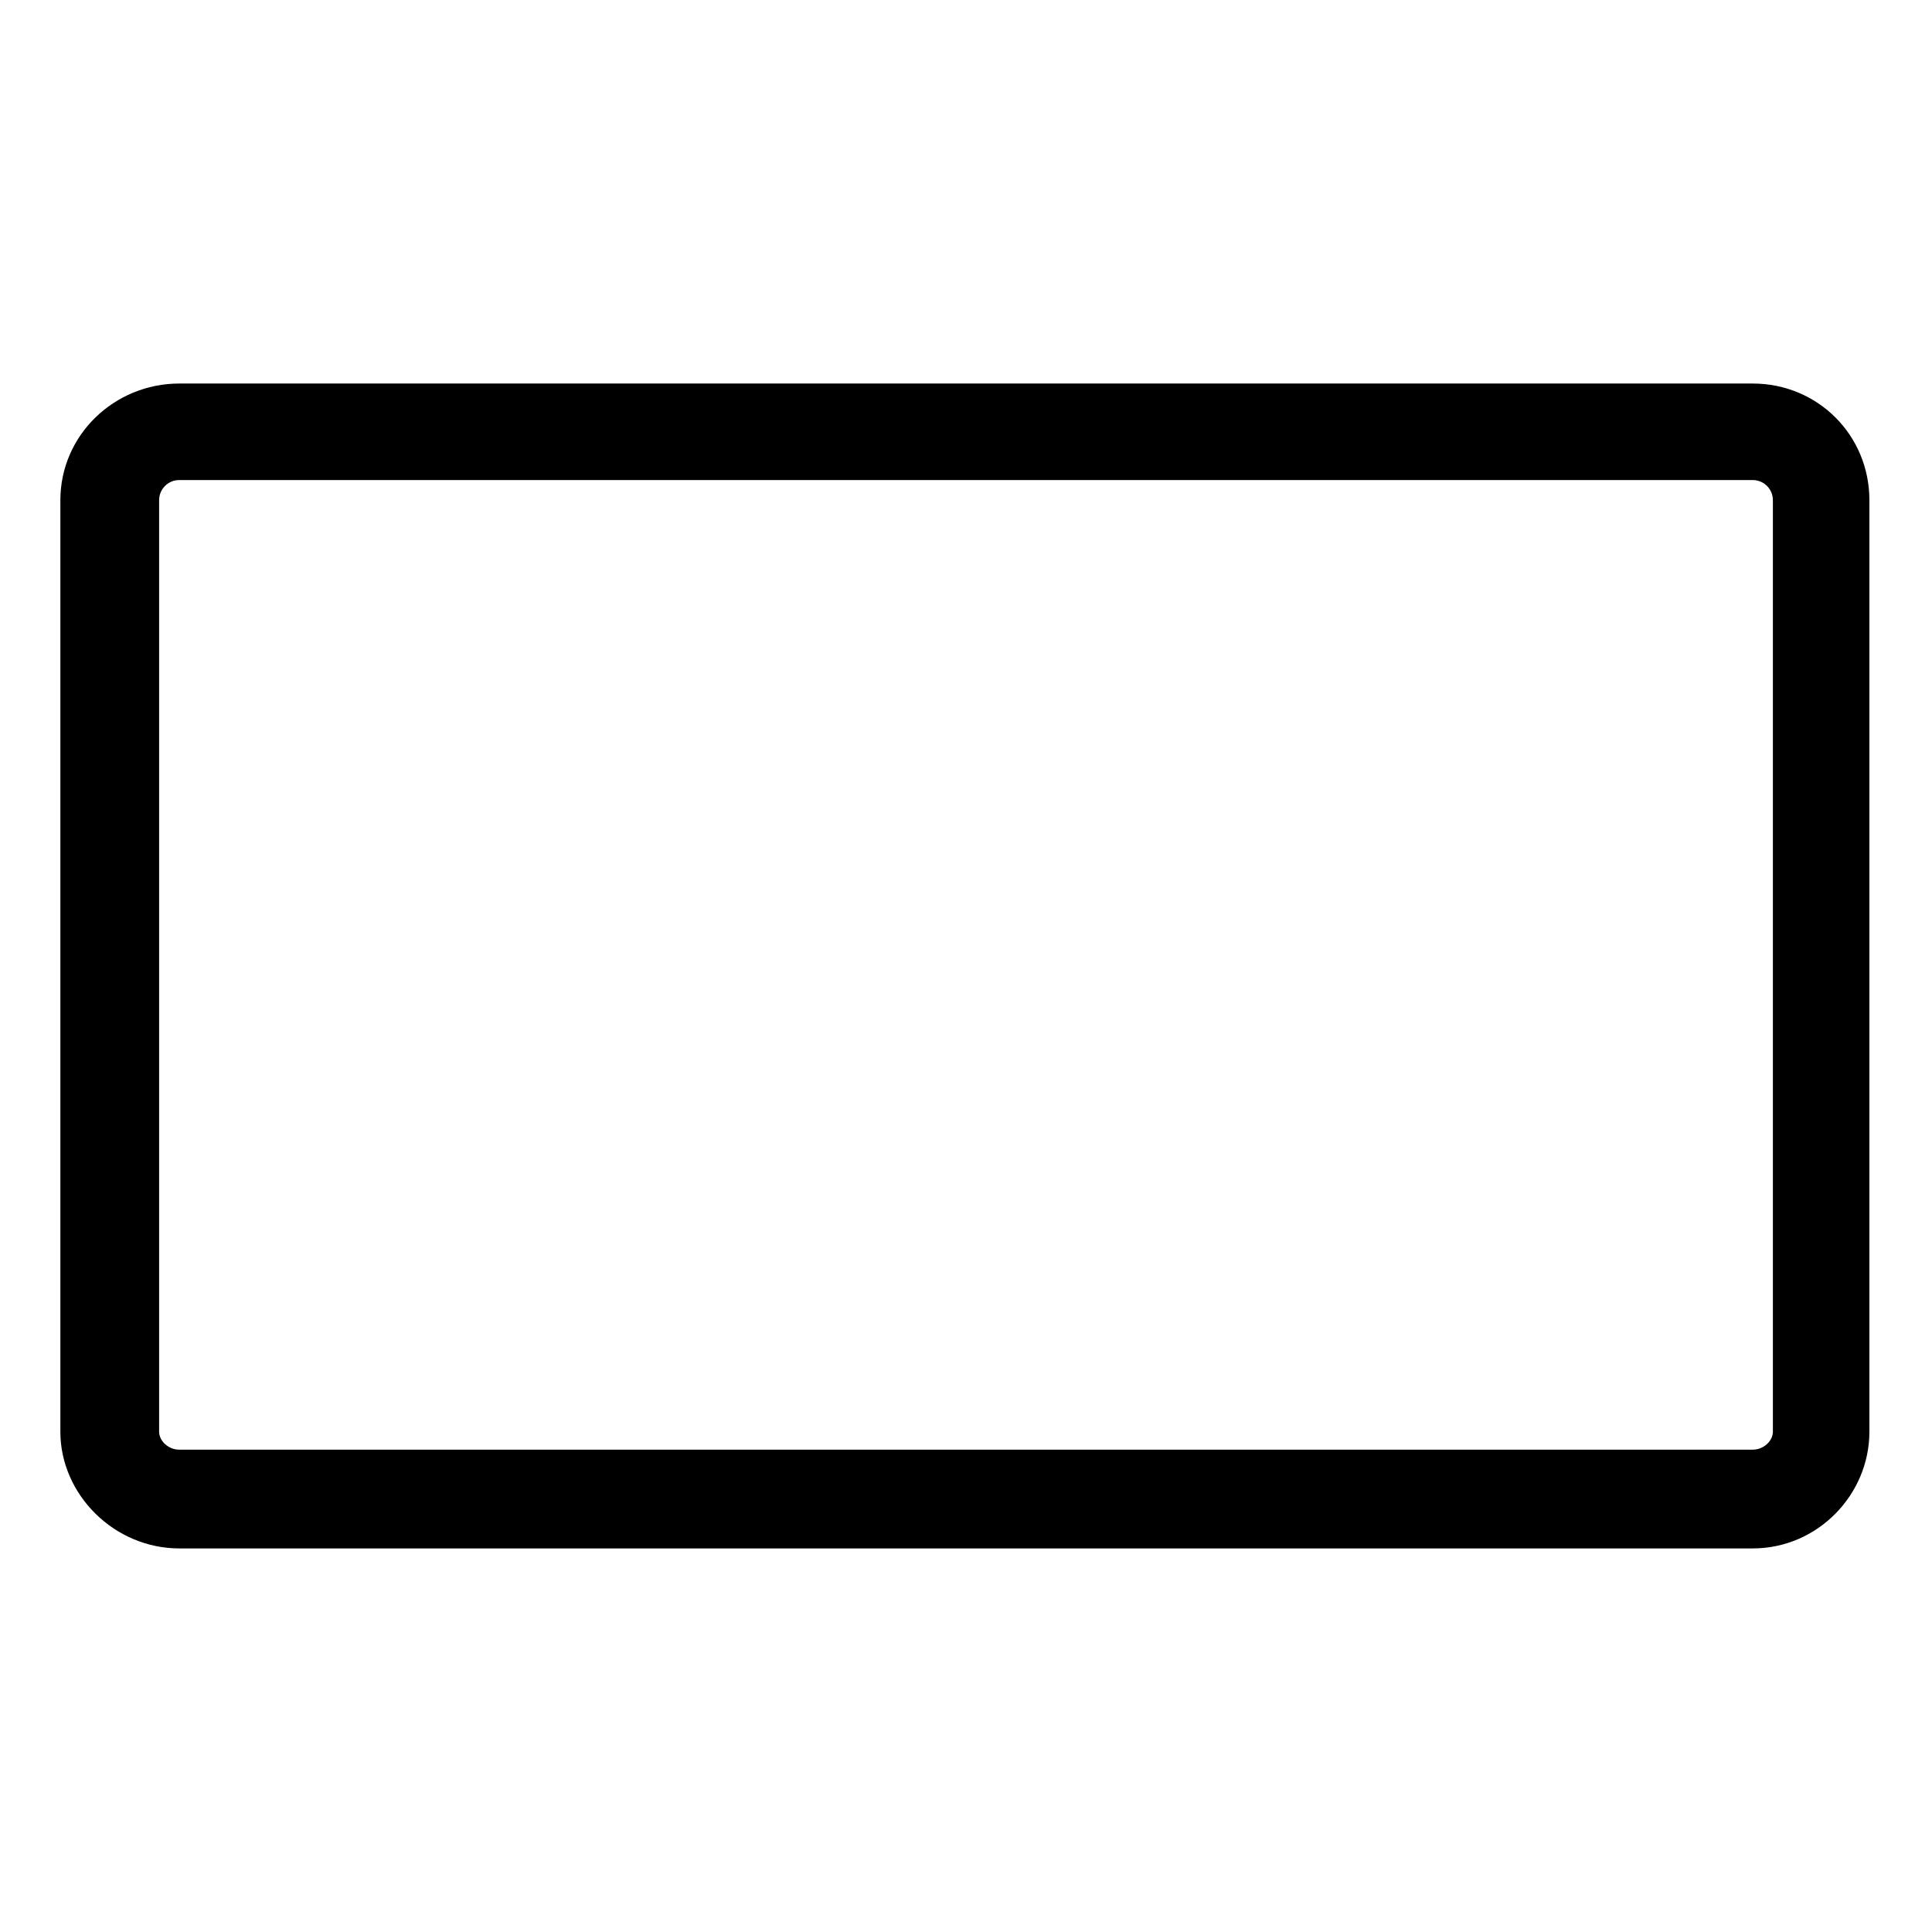
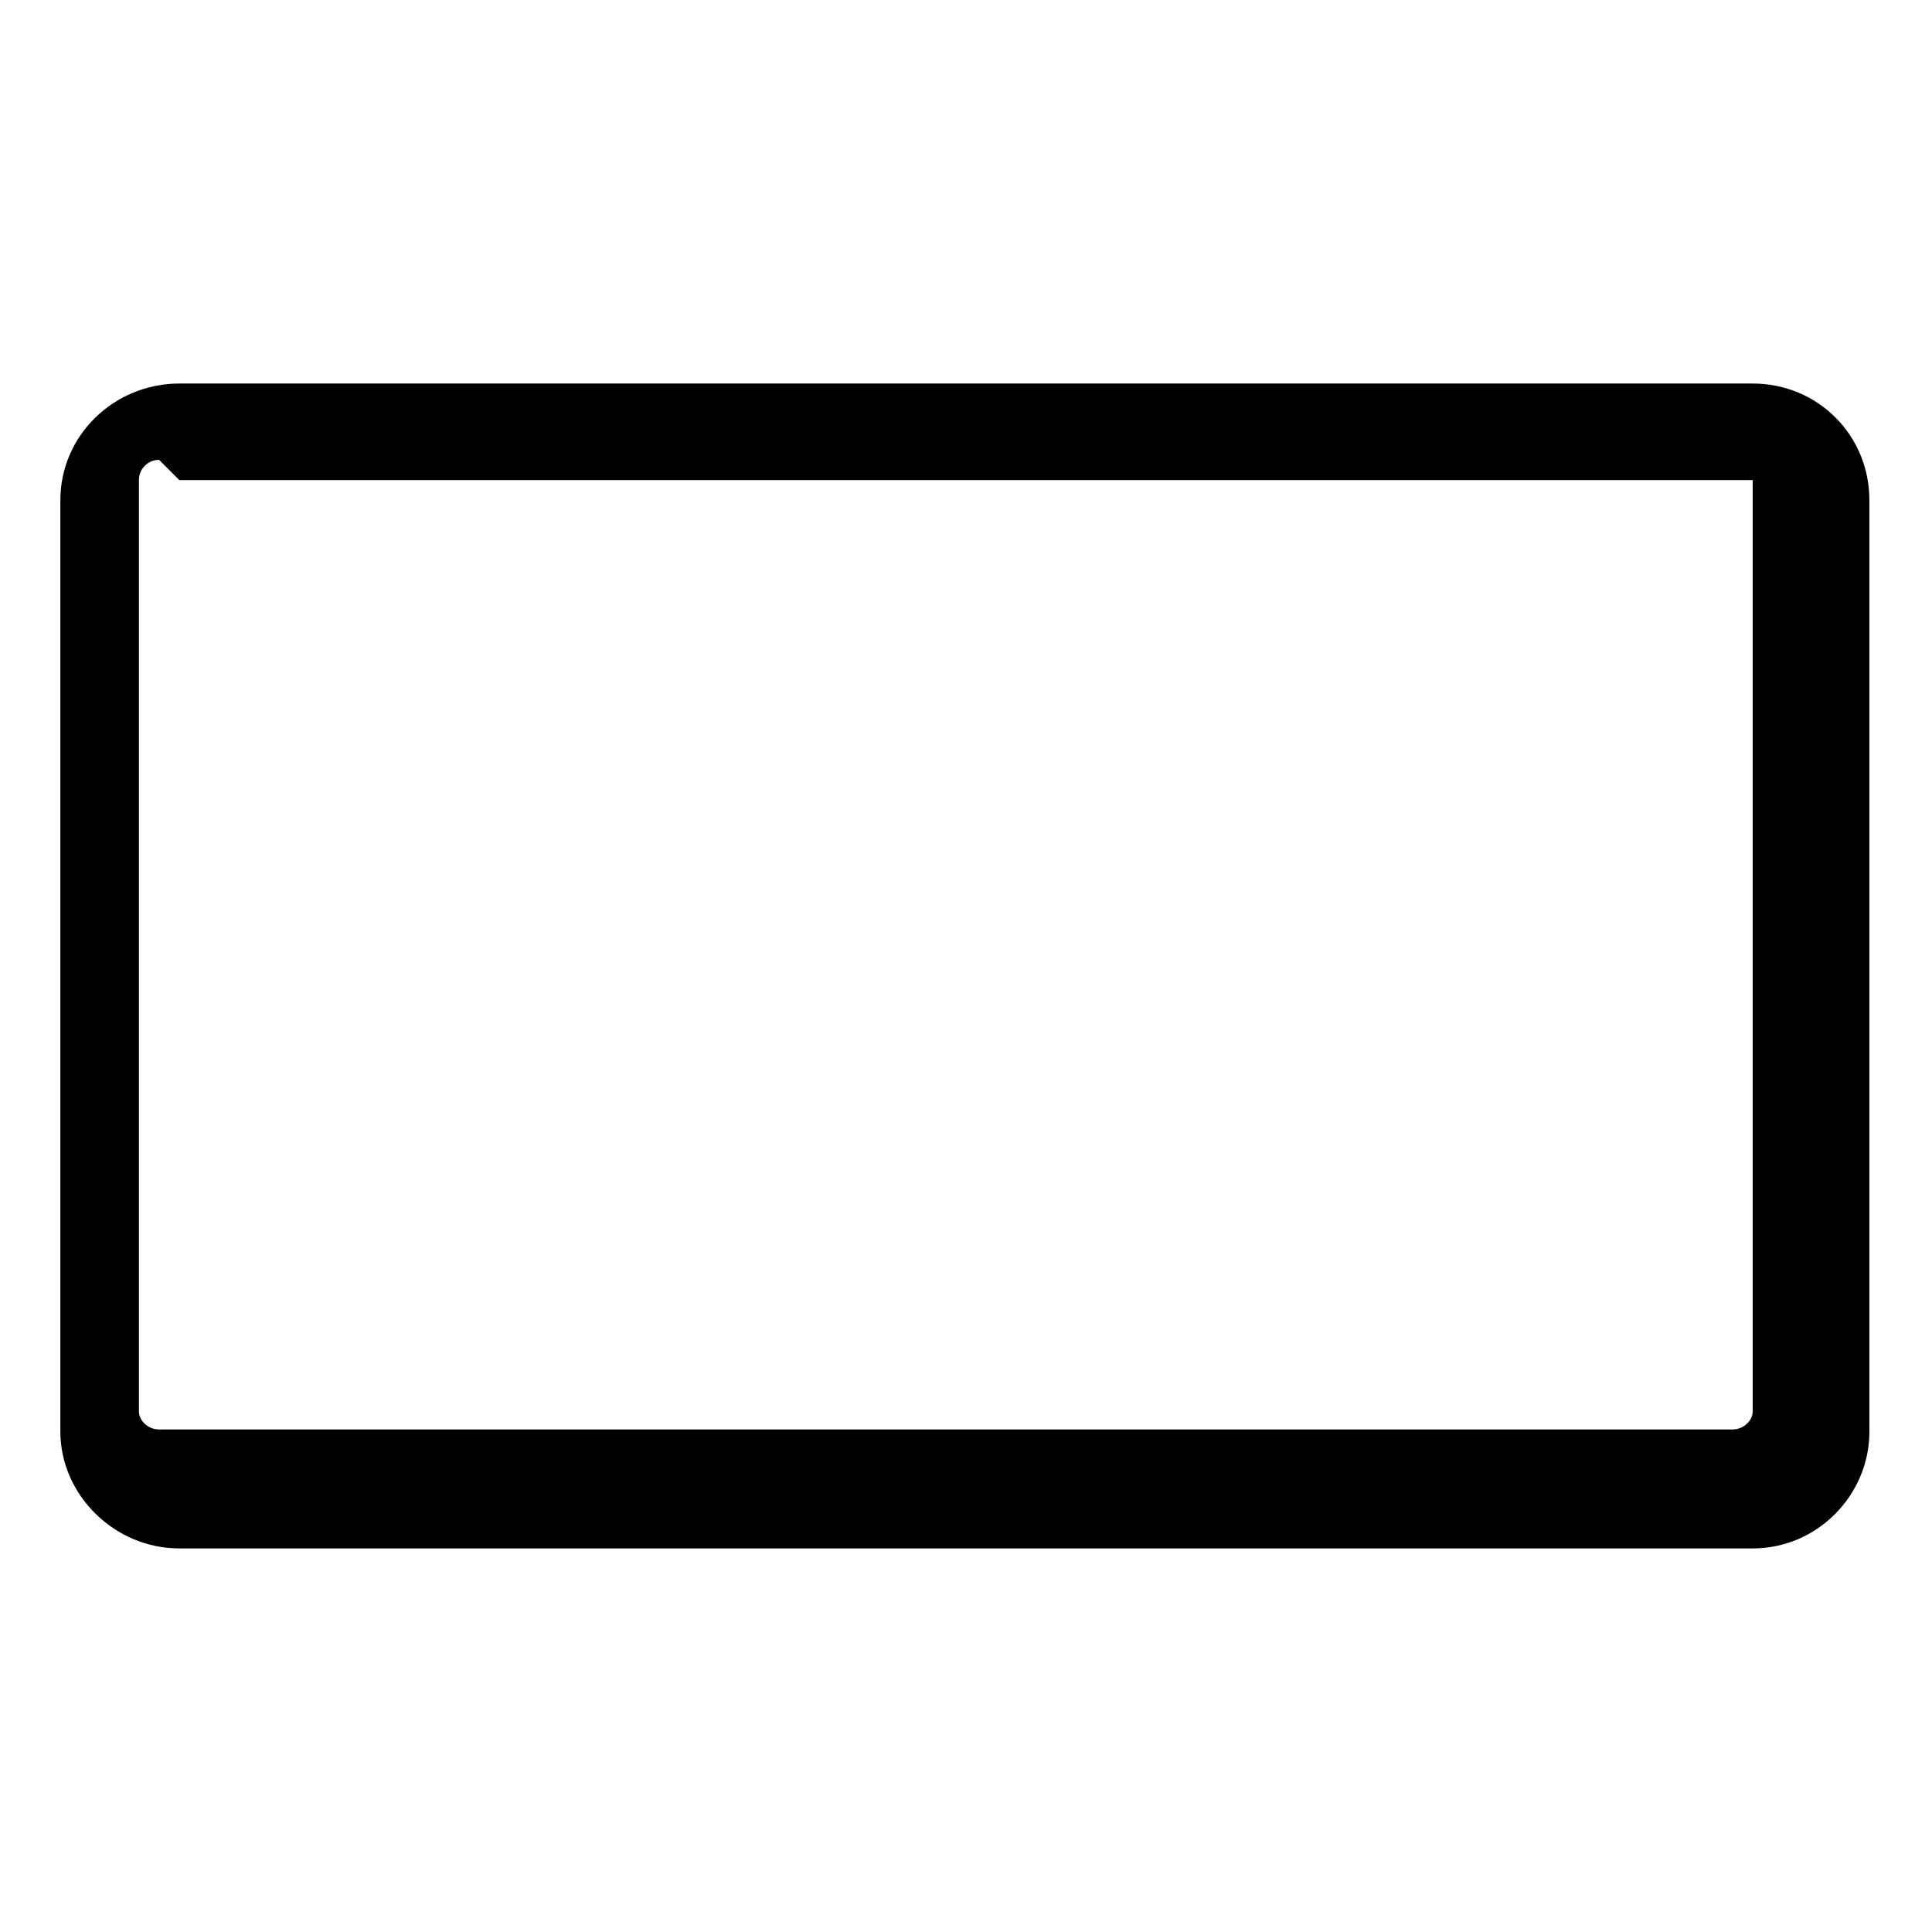
<svg xmlns="http://www.w3.org/2000/svg" fill="#000000" width="800px" height="800px" version="1.1" viewBox="144 144 512 512">
-   <path d="m191.52 245.64h416.96c17.25 0 30.93 13.68 30.93 30.93v246.85c0 16.656-13.68 30.93-30.93 30.93h-416.96c-17.25 0-31.523-14.277-31.523-30.93v-246.85c0-17.25 14.277-30.93 31.523-30.93zm0 25.578h416.96c2.973 0 5.352 2.379 5.352 5.352v246.85c0 2.379-2.379 4.758-5.352 4.758h-416.96c-2.973 0-5.352-2.379-5.352-4.758v-246.85c0-2.973 2.379-5.352 5.352-5.352z" fill-rule="evenodd" />
+   <path d="m191.52 245.64h416.96c17.25 0 30.93 13.68 30.93 30.93v246.85c0 16.656-13.68 30.93-30.93 30.93h-416.96c-17.25 0-31.523-14.277-31.523-30.93v-246.85c0-17.25 14.277-30.93 31.523-30.93zm0 25.578h416.96v246.85c0 2.379-2.379 4.758-5.352 4.758h-416.96c-2.973 0-5.352-2.379-5.352-4.758v-246.85c0-2.973 2.379-5.352 5.352-5.352z" fill-rule="evenodd" />
</svg>